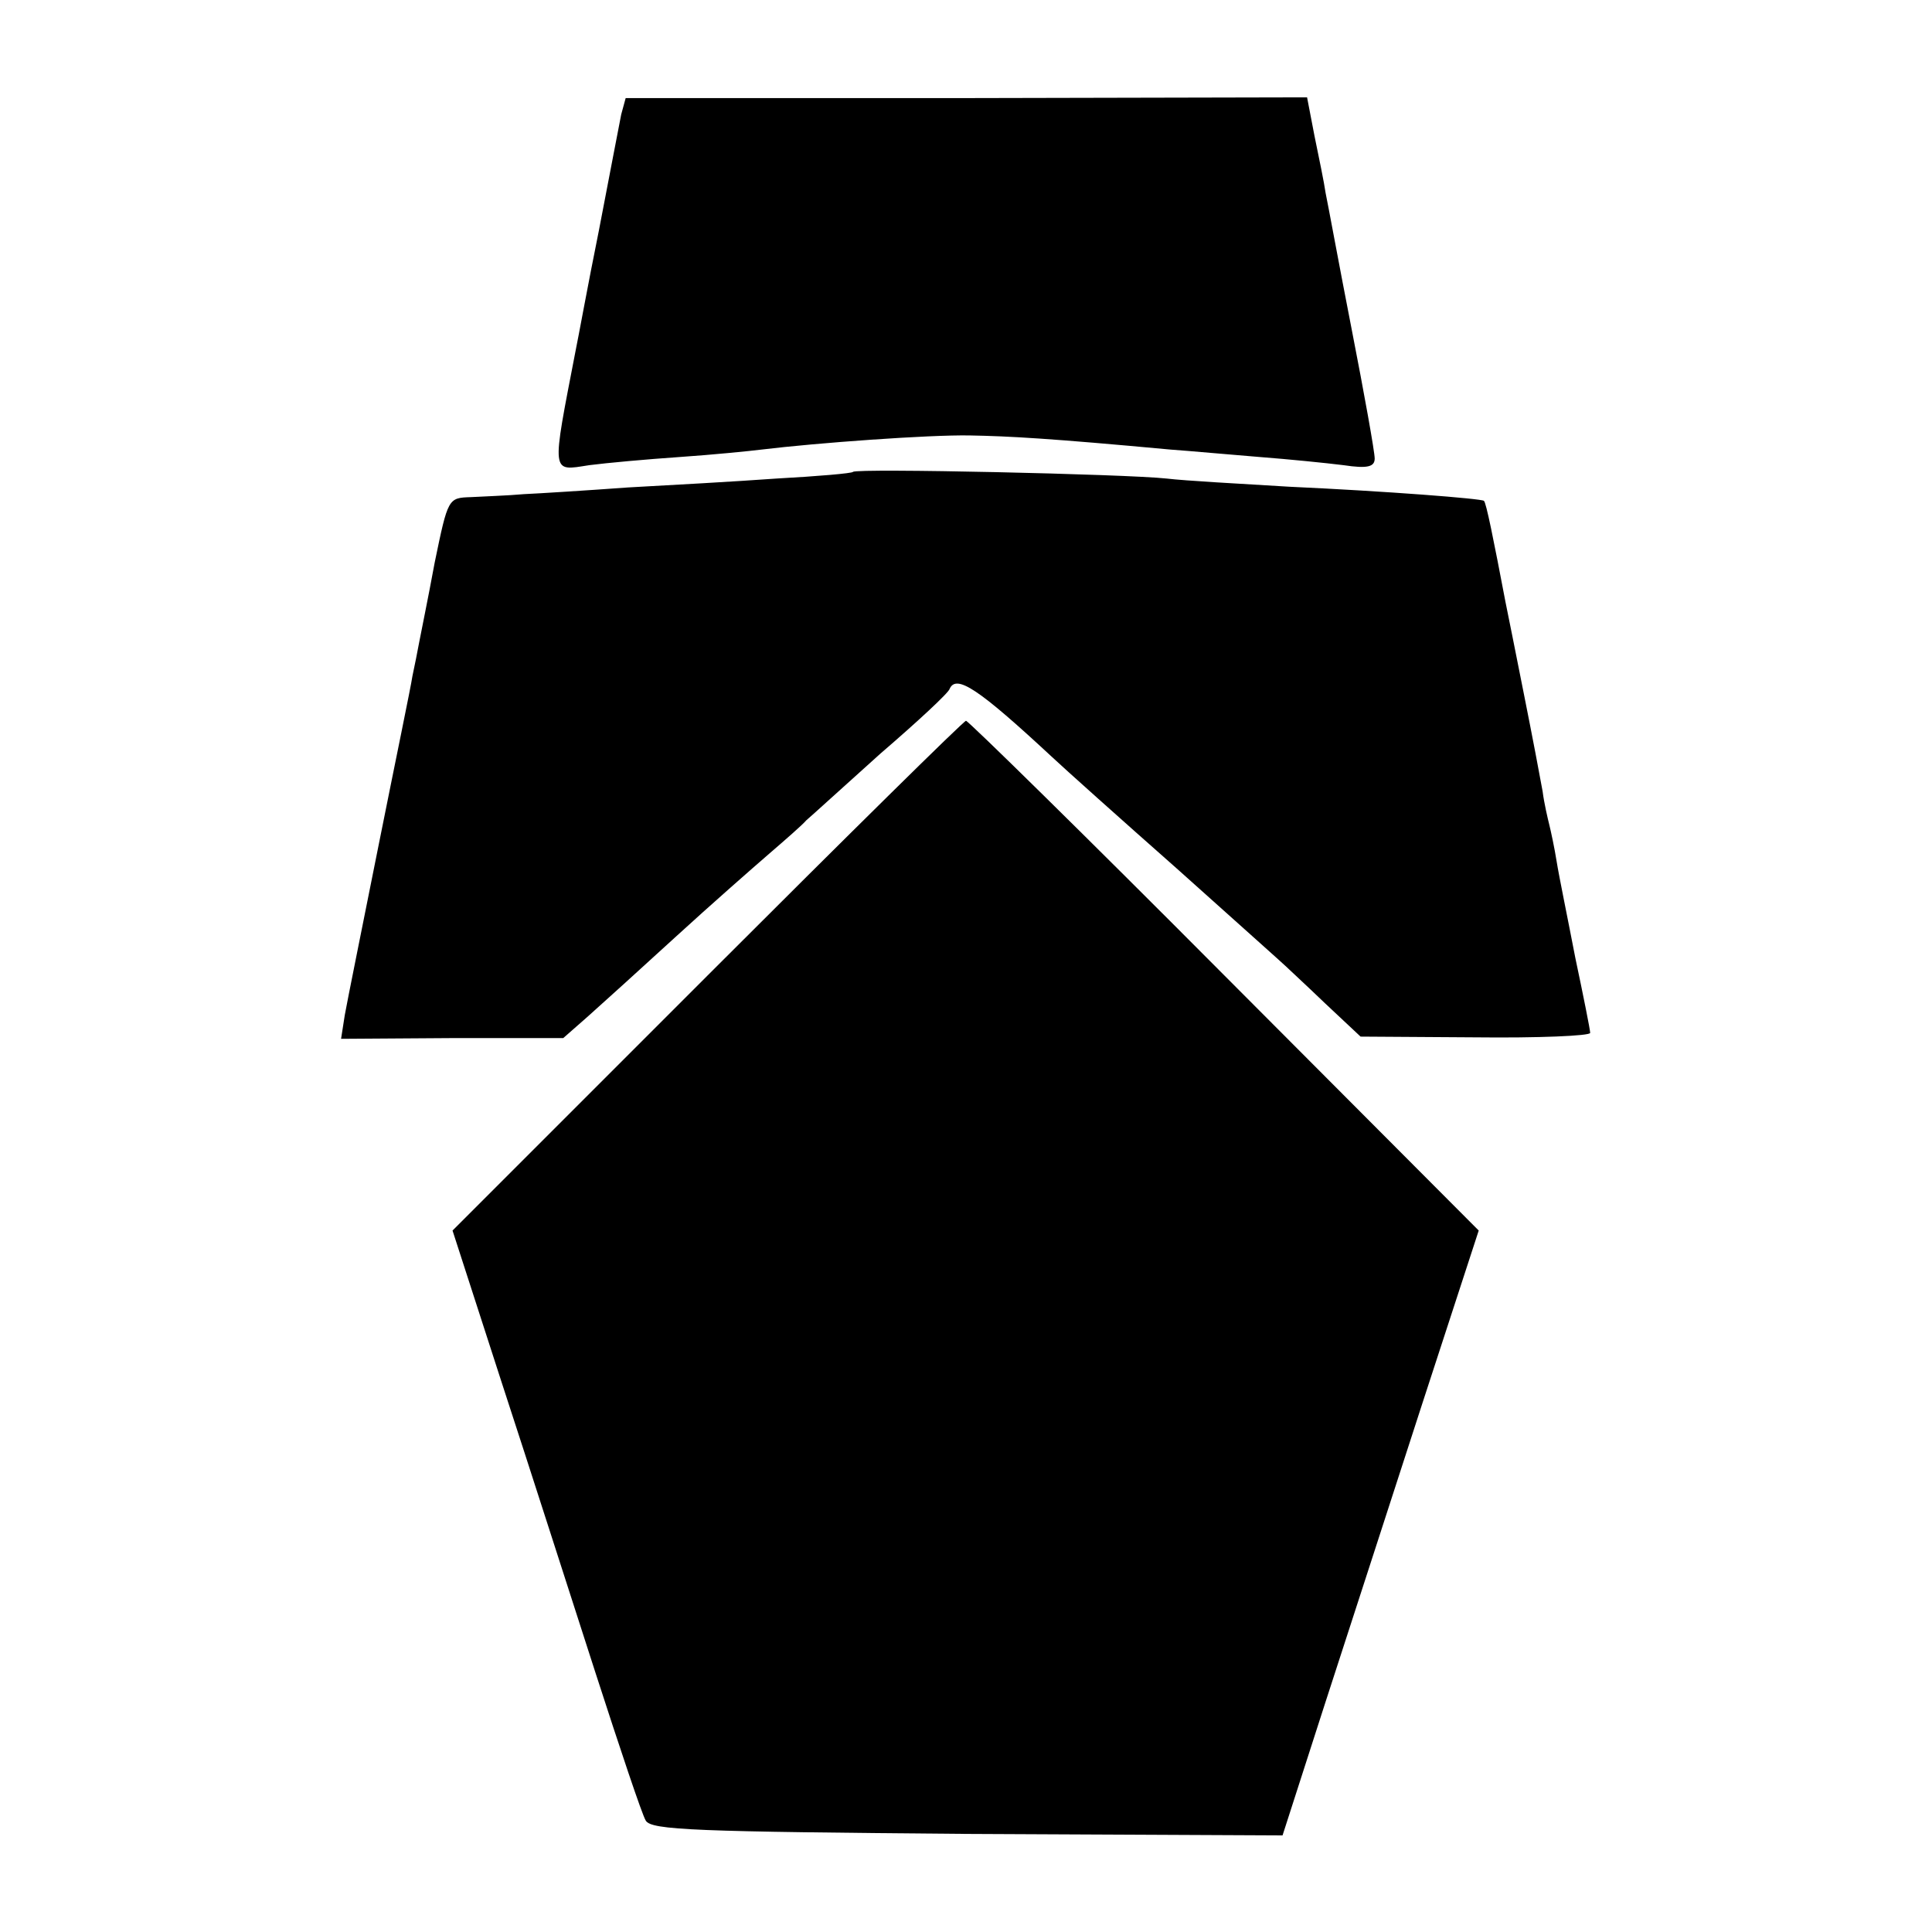
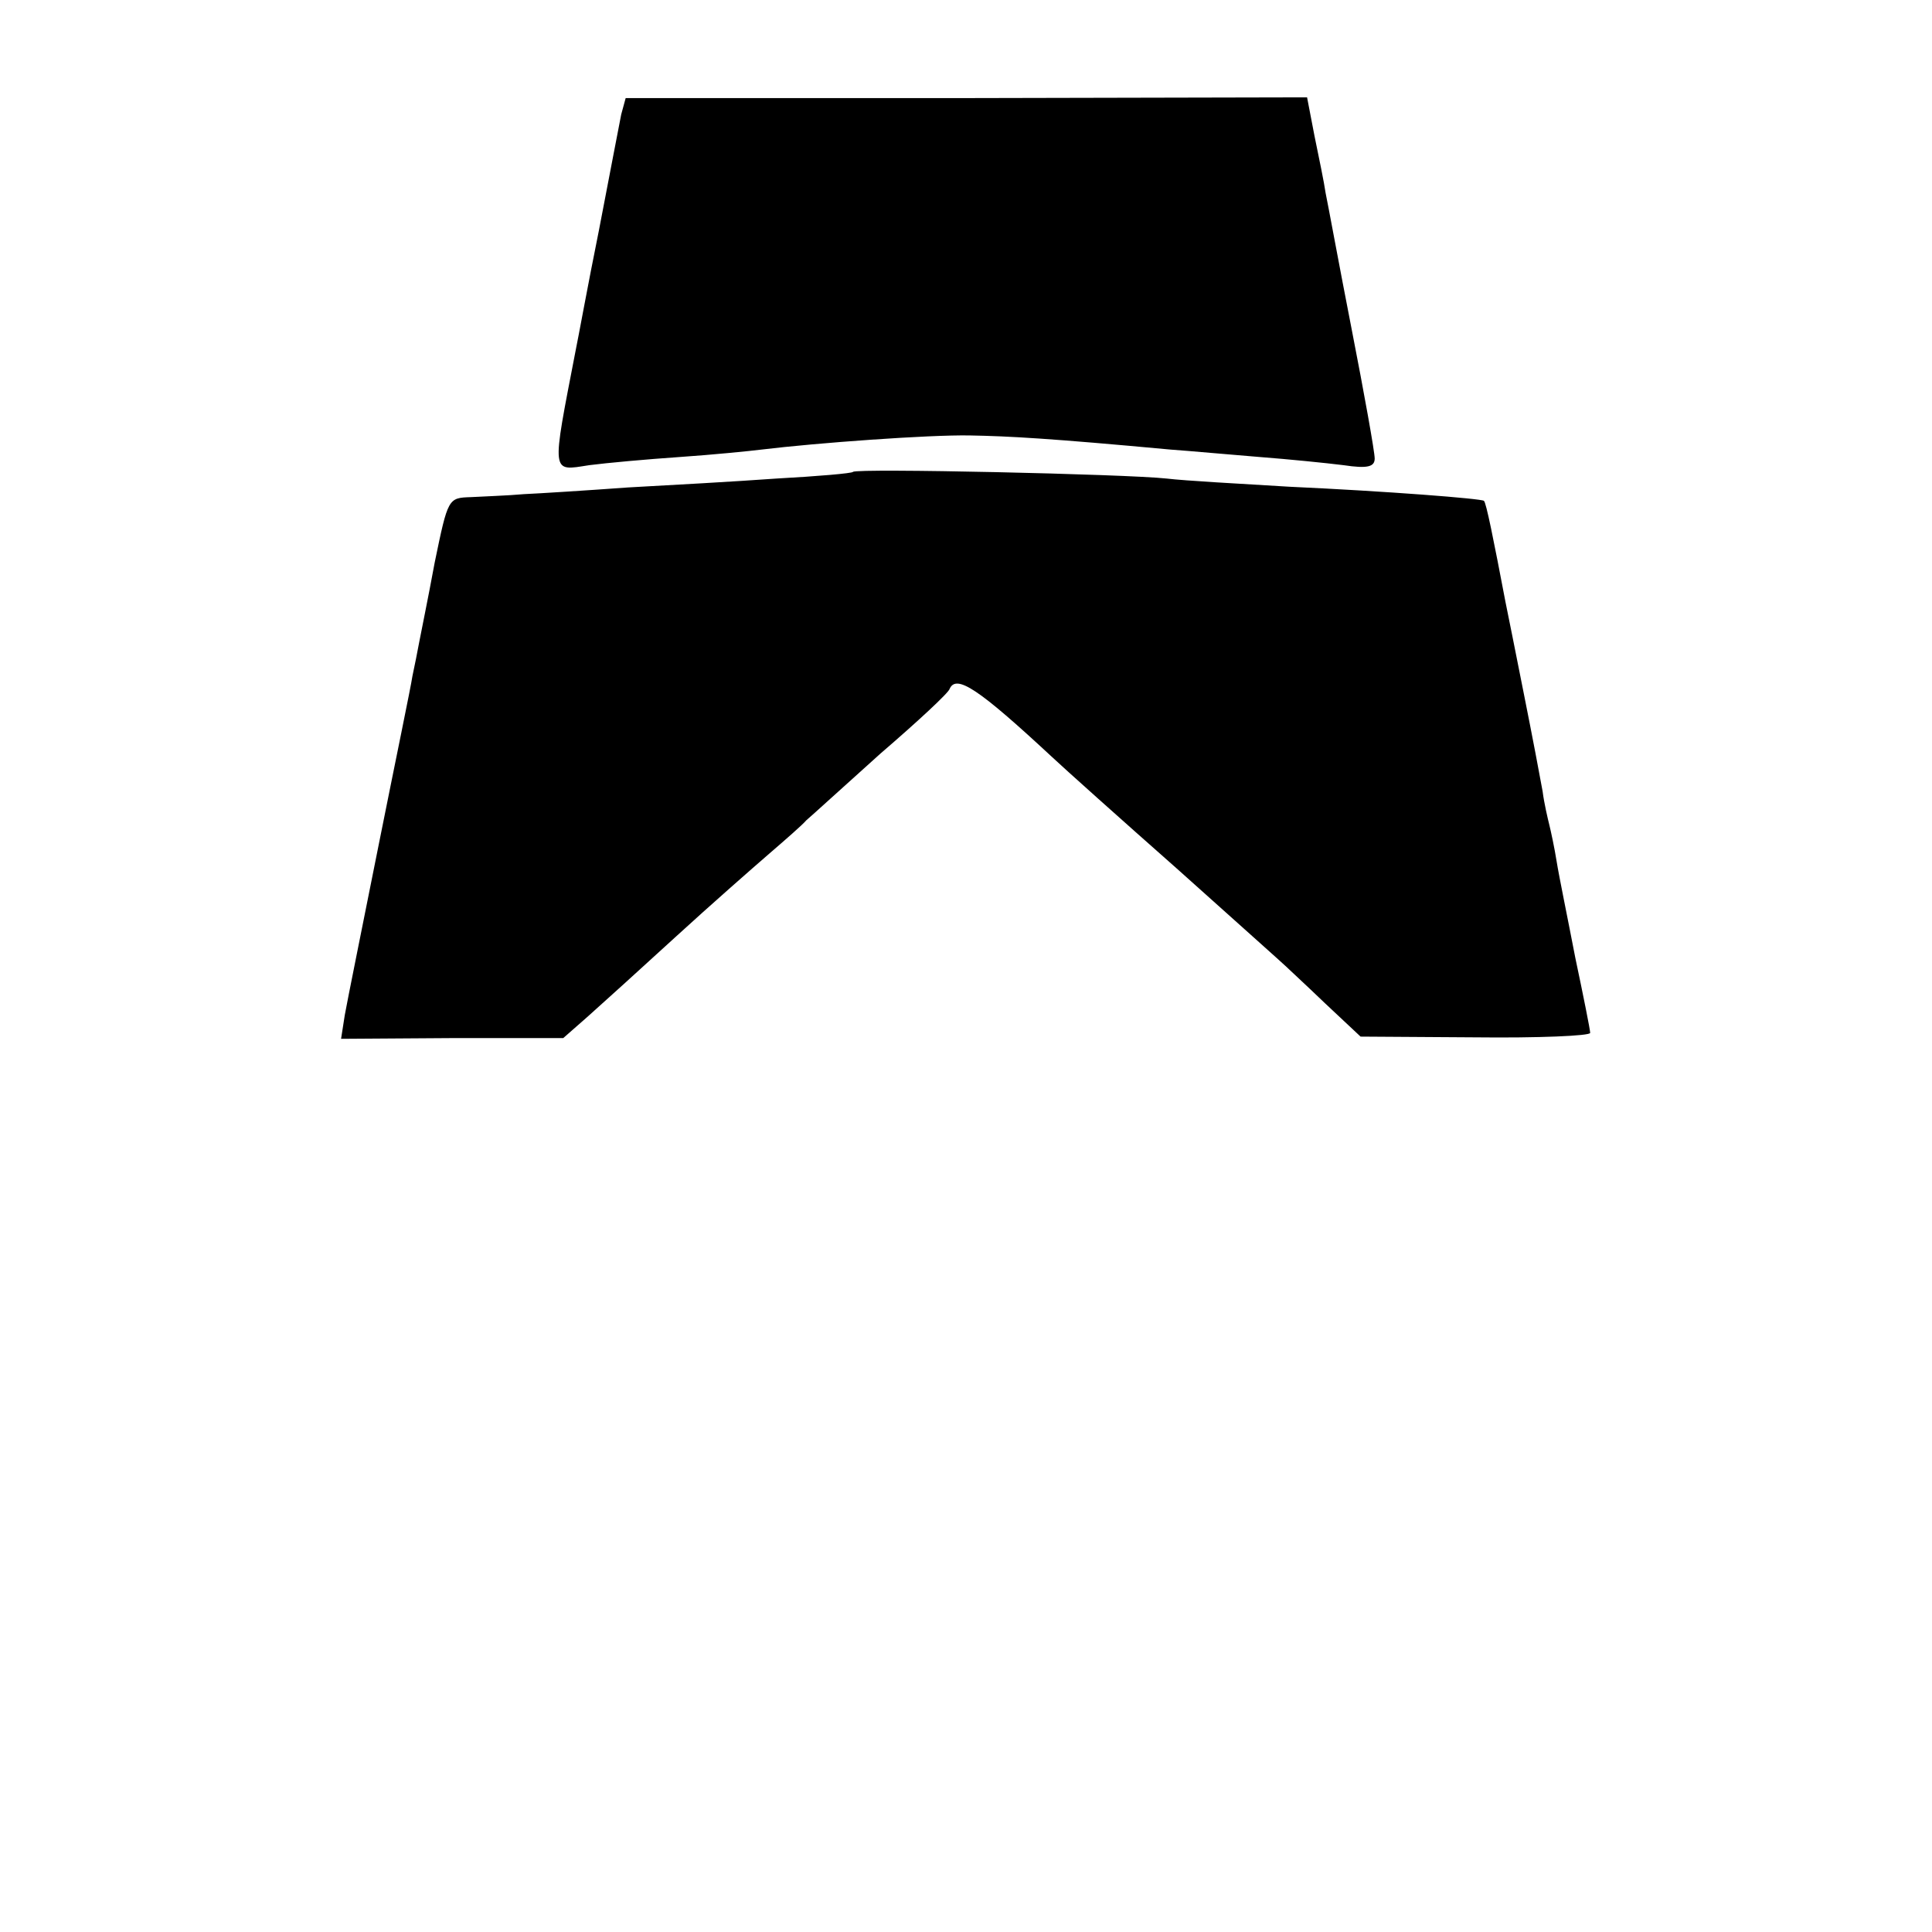
<svg xmlns="http://www.w3.org/2000/svg" version="1.0" width="260pt" height="260pt" viewBox="0 0 260 260" preserveAspectRatio="xMidYMid meet">
  <g transform="translate(0,260) scale(0.1,-0.1)" fill="#000000" stroke="none">
    <path d="M836 2446 c-2 -11 -16 -82 -30 -156 -15 -74 -28 -146 -31 -160 -33 -171 -34 -164 18 -156 23 3 78 8 122 11 44 3 94 8 110 10 74 9 225 20 280 19 54 -1 108 -4 270 -19 28 -2 82 -7 120 -10 39 -3 89 -8 113 -11 33 -5 42 -2 42 9 0 9 -14 87 -31 174 -17 87 -32 169 -35 183 -2 14 -9 48 -15 77 l-10 52 -459 -1 -458 0 -6 -22z" />
    <path d="M1148 1965 c-1 -2 -48 -6 -103 -9 -55 -4 -145 -9 -200 -12 -55 -4 -118 -8 -140 -9 -22 -2 -54 -3 -71 -4 -31 -1 -31 -1 -49 -88 -9 -49 -19 -97 -21 -108 -2 -11 -6 -31 -9 -45 -2 -14 -23 -115 -45 -225 -22 -110 -43 -214 -46 -231 l-5 -32 149 1 150 0 33 29 c18 16 71 64 118 107 47 43 104 93 126 112 22 19 45 39 50 45 6 5 51 46 100 90 50 43 92 82 93 87 9 20 39 0 137 -91 17 -16 93 -84 170 -152 77 -69 142 -127 145 -130 3 -3 27 -25 53 -50 l48 -45 154 -1 c85 -1 155 2 155 6 0 4 -9 49 -20 101 -10 52 -22 110 -25 129 -3 19 -8 42 -10 50 -2 8 -7 29 -9 45 -3 17 -14 75 -25 130 -11 55 -22 111 -25 125 -16 84 -26 134 -29 136 -3 3 -131 13 -262 19 -66 4 -140 8 -165 11 -55 6 -417 14 -422 9z" />
-     <path d="M952 1287 l-343 -343 66 -204 c37 -113 93 -288 126 -390 33 -102 63 -192 68 -200 7 -13 68 -15 433 -18 l424 -2 57 177 c32 98 91 281 132 407 l75 230 -342 343 c-188 189 -345 343 -348 343 -3 0 -159 -154 -348 -343z" />
  </g>
</svg>